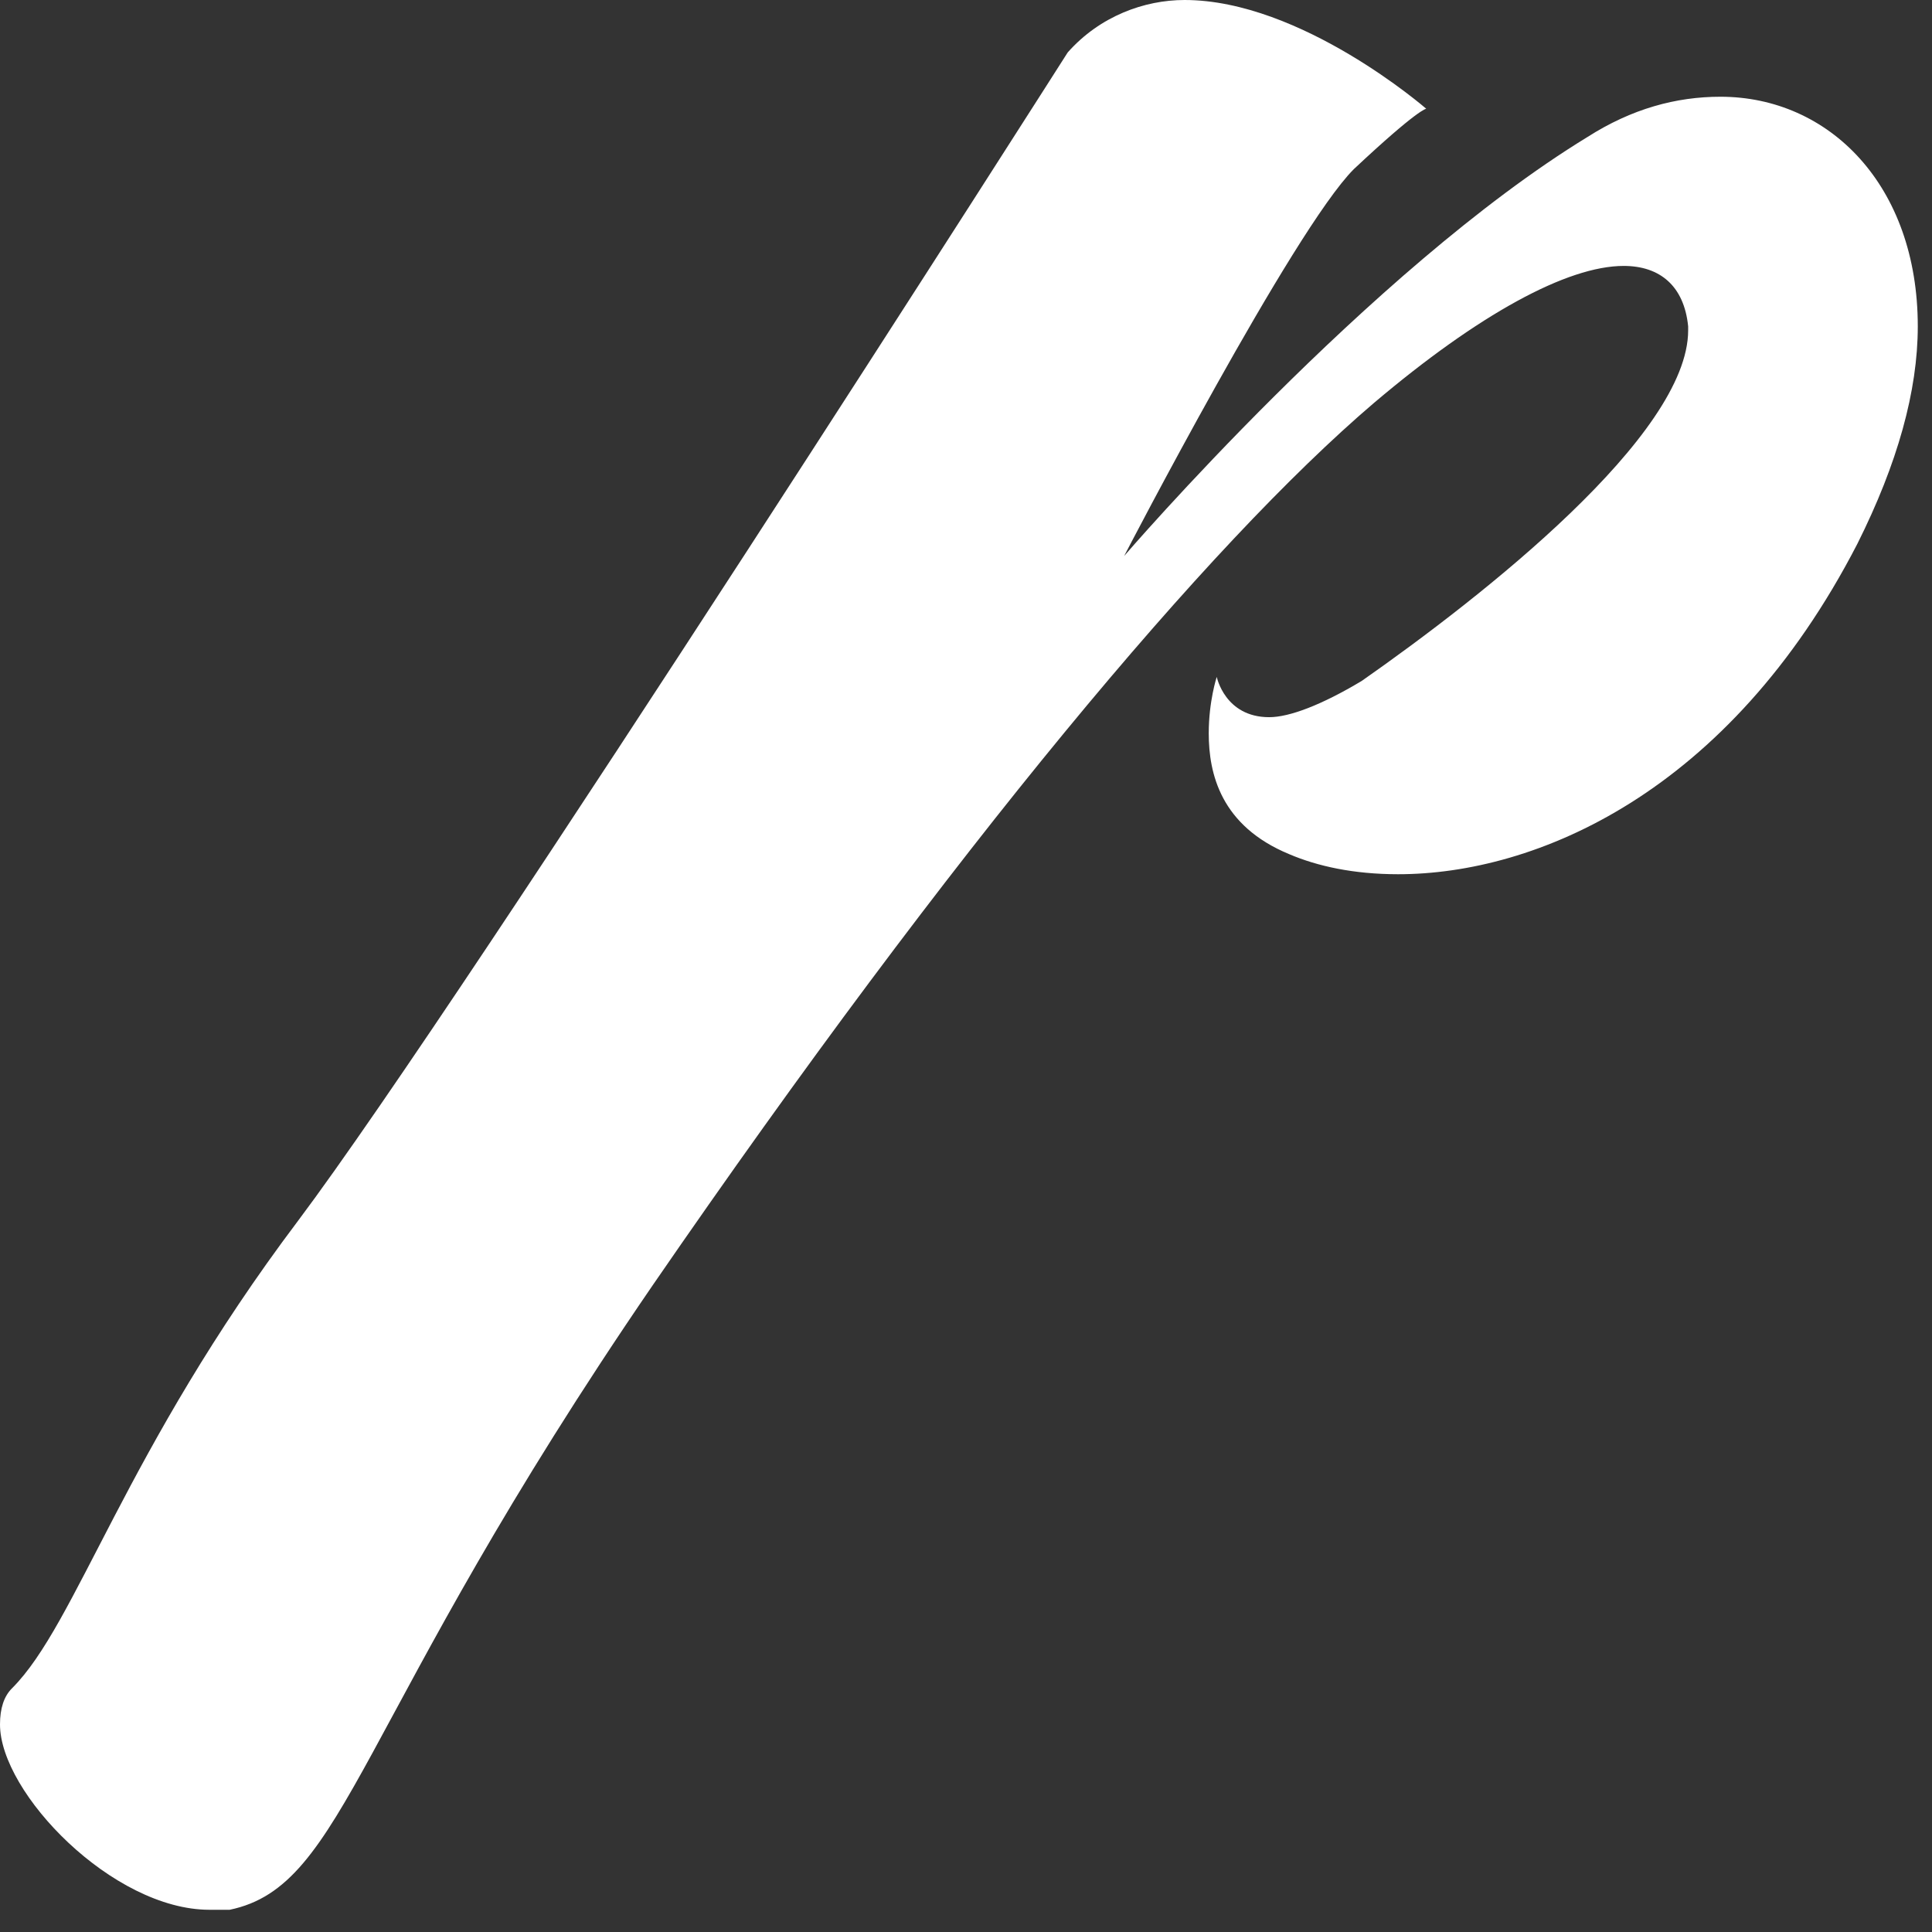
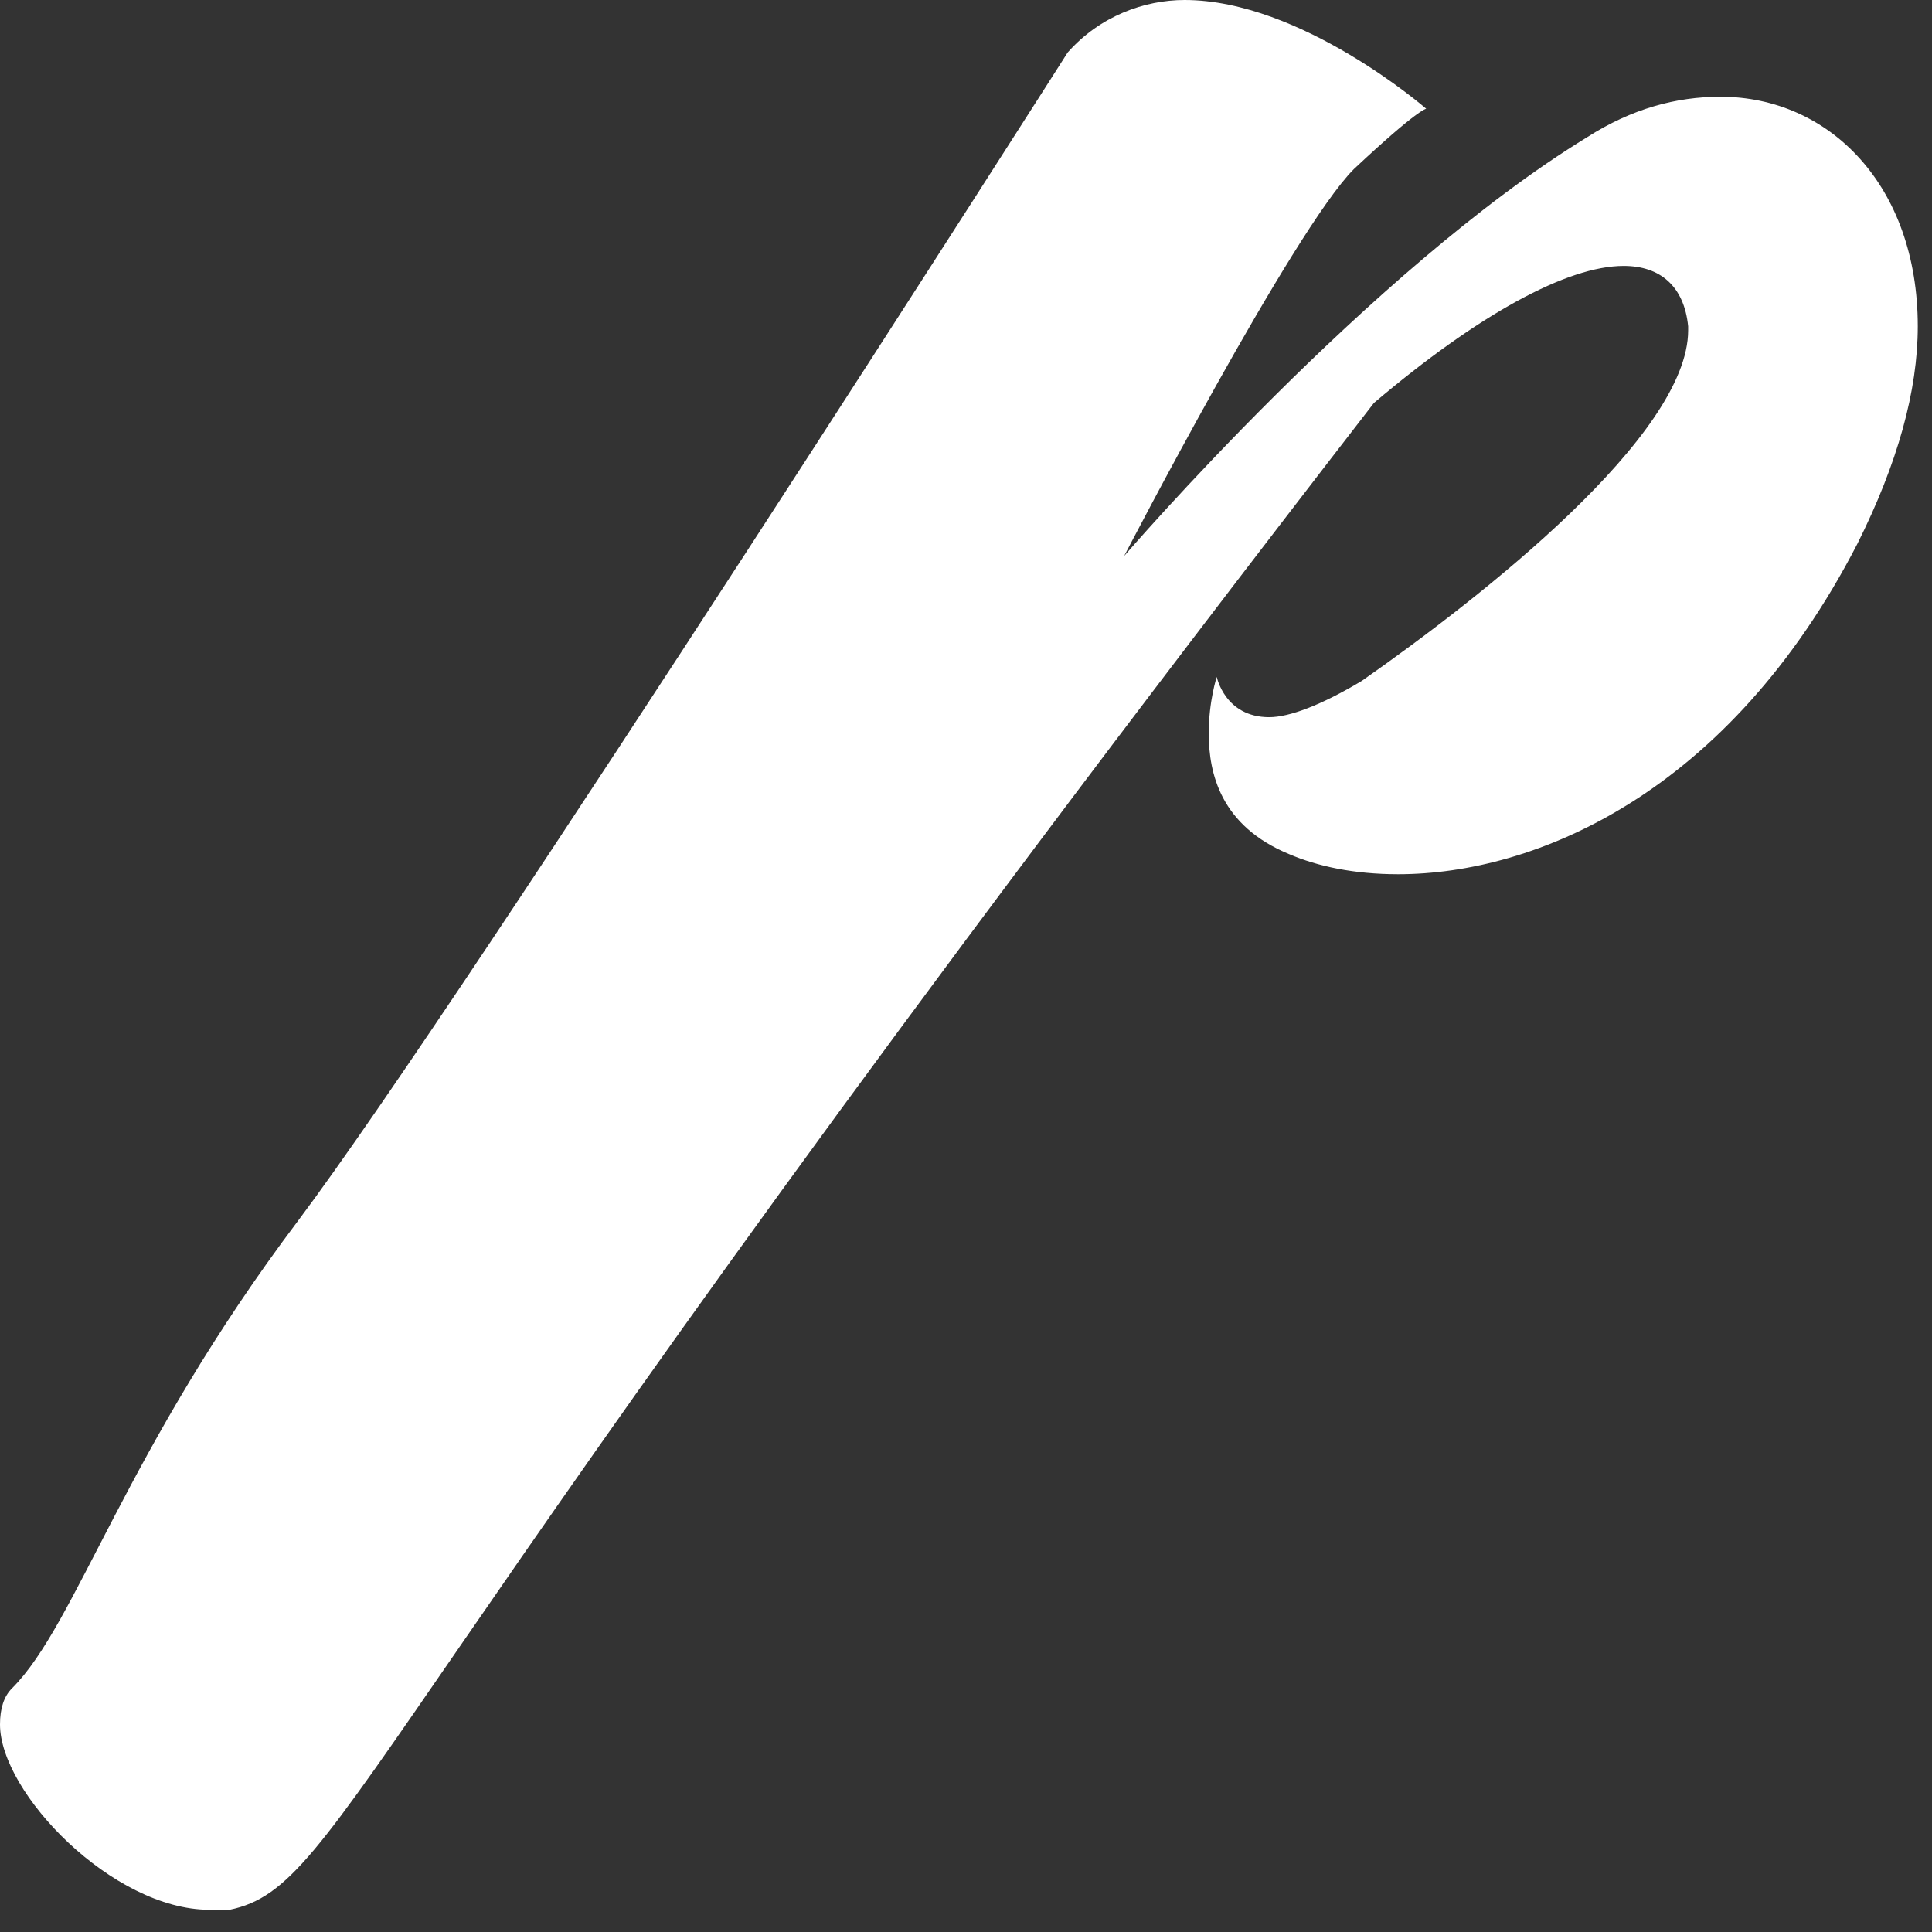
<svg xmlns="http://www.w3.org/2000/svg" fill="none" height="100%" overflow="visible" preserveAspectRatio="none" style="display: block;" viewBox="0 0 14 14" width="100%">
  <rect x="0" y="0" width="14" height="14" fill="#333333" stroke="none" />
-   <path d="M7.737 0.38C7.97 0.117 8.292 0 8.584 0C9.43 0 10.335 0.788 10.335 0.788C10.335 0.788 10.277 0.788 9.81 1.226C9.372 1.664 8.146 4.029 8.146 4.029C8.146 4.029 9.927 1.956 11.503 0.993C11.824 0.788 12.146 0.701 12.467 0.701C13.255 0.701 13.897 1.343 13.897 2.365C13.897 2.832 13.751 3.358 13.459 3.941C12.525 5.752 11.124 6.335 10.131 6.335C9.81 6.335 9.547 6.277 9.343 6.19C8.846 5.985 8.759 5.606 8.759 5.314C8.759 5.08 8.817 4.905 8.817 4.905C8.817 4.905 8.876 5.197 9.197 5.197C9.343 5.197 9.576 5.109 9.868 4.934C10.744 4.321 12.233 3.153 12.233 2.394V2.365C12.204 2.073 12.029 1.927 11.766 1.927C11.357 1.927 10.715 2.277 9.956 2.92C8.759 3.941 6.919 6.131 4.73 9.313C2.569 12.467 2.511 13.664 1.664 13.839H1.518C0.817 13.839 0 12.992 0 12.496C0 12.379 0.029 12.291 0.088 12.233C0.555 11.766 0.905 10.511 2.16 8.846C3.387 7.211 7.737 0.38 7.737 0.38Z" fill="white" id="Vector" />
+   <path d="M7.737 0.38C7.97 0.117 8.292 0 8.584 0C9.43 0 10.335 0.788 10.335 0.788C10.335 0.788 10.277 0.788 9.81 1.226C9.372 1.664 8.146 4.029 8.146 4.029C8.146 4.029 9.927 1.956 11.503 0.993C11.824 0.788 12.146 0.701 12.467 0.701C13.255 0.701 13.897 1.343 13.897 2.365C13.897 2.832 13.751 3.358 13.459 3.941C12.525 5.752 11.124 6.335 10.131 6.335C9.81 6.335 9.547 6.277 9.343 6.19C8.846 5.985 8.759 5.606 8.759 5.314C8.759 5.08 8.817 4.905 8.817 4.905C8.817 4.905 8.876 5.197 9.197 5.197C9.343 5.197 9.576 5.109 9.868 4.934C10.744 4.321 12.233 3.153 12.233 2.394V2.365C12.204 2.073 12.029 1.927 11.766 1.927C11.357 1.927 10.715 2.277 9.956 2.92C2.569 12.467 2.511 13.664 1.664 13.839H1.518C0.817 13.839 0 12.992 0 12.496C0 12.379 0.029 12.291 0.088 12.233C0.555 11.766 0.905 10.511 2.16 8.846C3.387 7.211 7.737 0.38 7.737 0.38Z" fill="white" id="Vector" />
</svg>